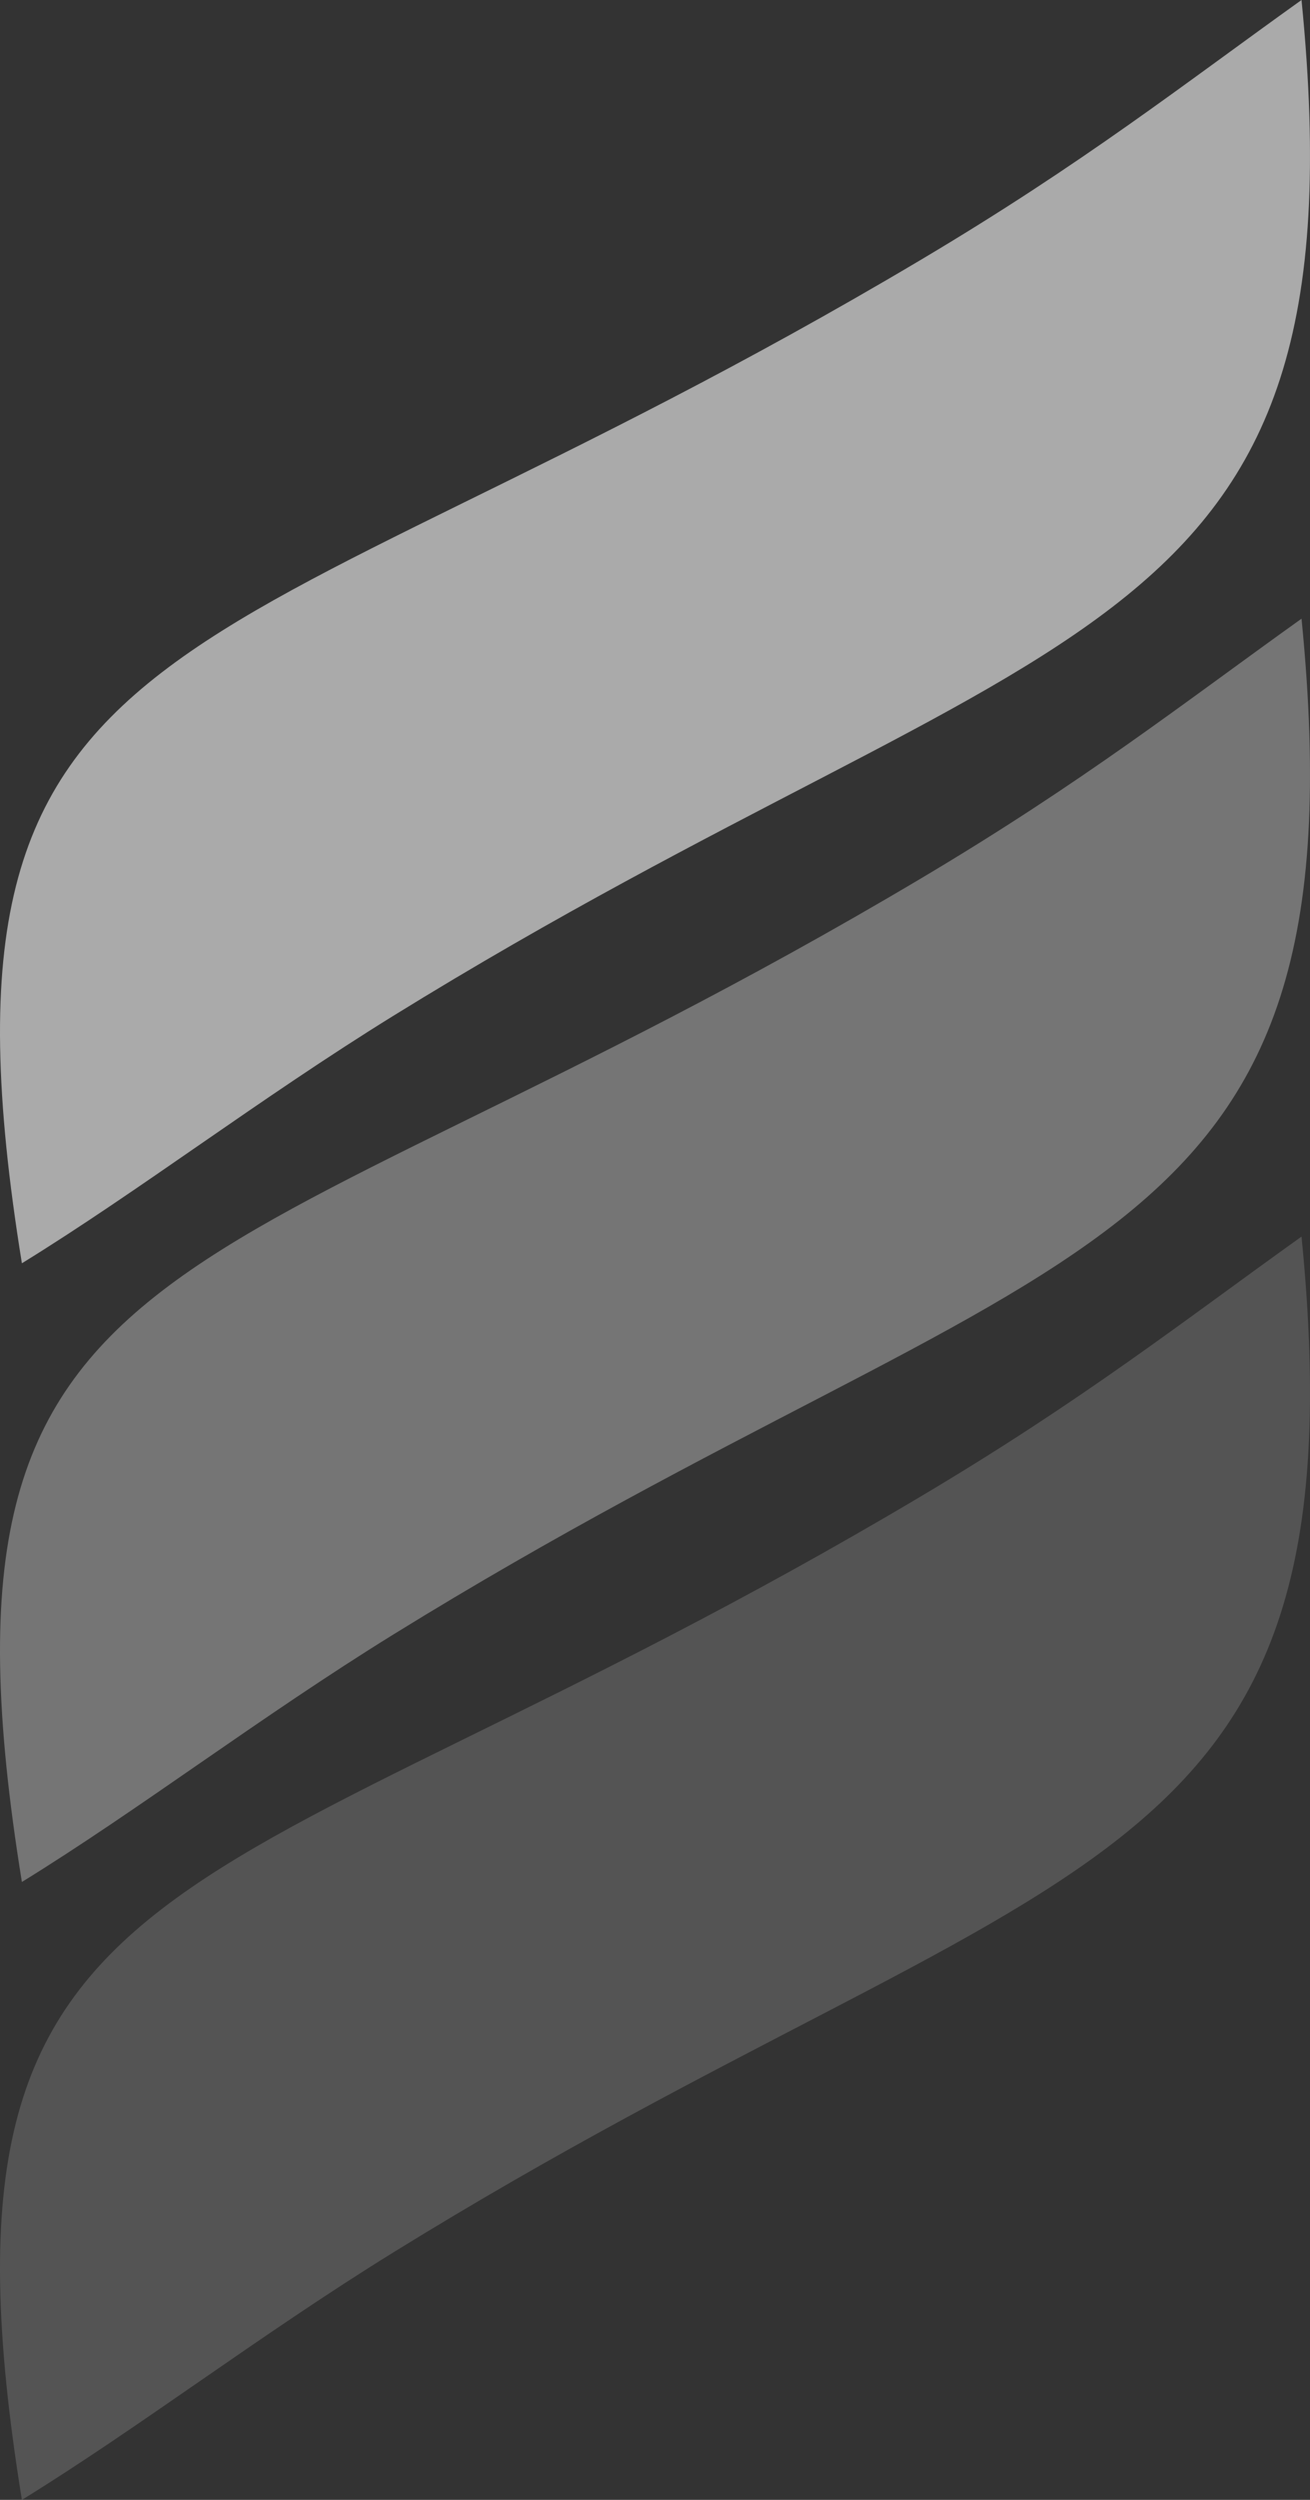
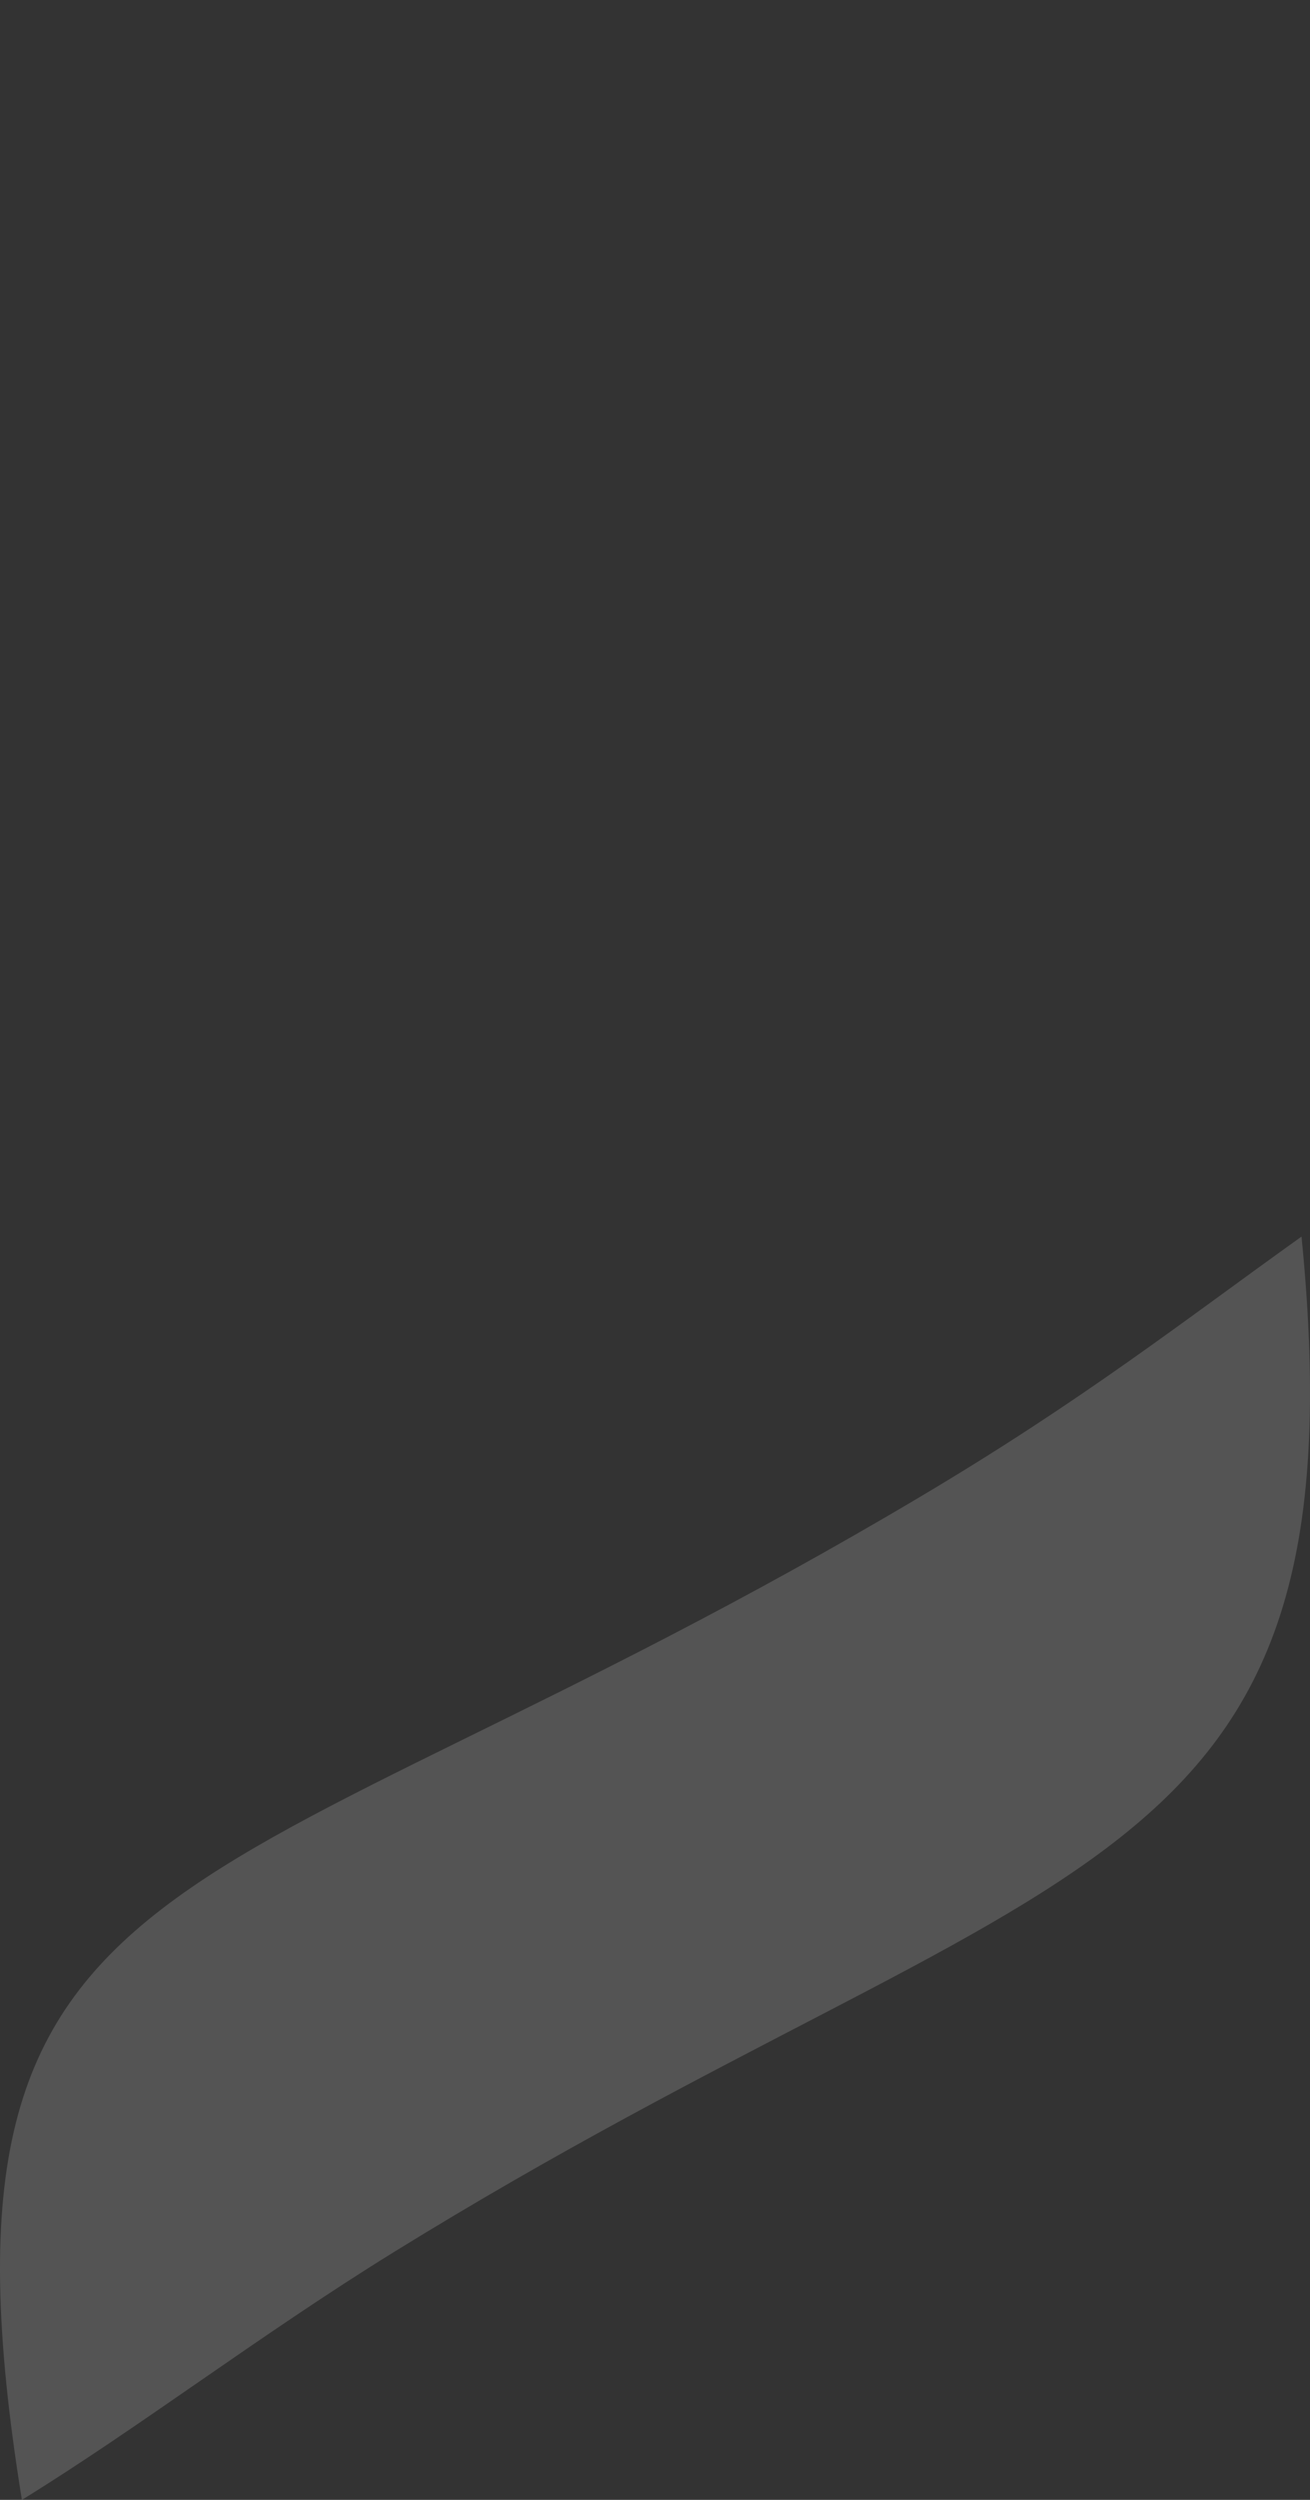
<svg xmlns="http://www.w3.org/2000/svg" width="222.987" height="425.255" viewBox="0 0 222.987 425.255">
  <rect x="0" y="0" width="222.987" height="425.255" fill="#333333" stroke="none" />
  <defs>
    <clipPath id="clip-path">
      <rect id="Rectangle_28" data-name="Rectangle 28" width="222.987" height="425.255" fill="#fff" />
    </clipPath>
    <clipPath id="clip-path-2">
      <rect id="Rectangle_27" data-name="Rectangle 27" width="222.984" height="425.257" fill="#fff" />
    </clipPath>
    <clipPath id="clip-path-3">
-       <rect id="Rectangle_24" data-name="Rectangle 24" width="222.987" height="214.902" fill="#fff" />
-     </clipPath>
+       </clipPath>
    <clipPath id="clip-path-4">
      <rect id="Rectangle_25" data-name="Rectangle 25" width="222.987" height="214.903" fill="#fff" />
    </clipPath>
  </defs>
  <g id="Group_29" data-name="Group 29" opacity="0.645">
    <g id="Group_19" data-name="Group 19" clip-path="url(#clip-path)">
      <g id="Group_18" data-name="Group 18" transform="translate(0 -0.002)">
        <g id="Group_17" data-name="Group 17" clip-path="url(#clip-path-2)">
          <g id="Group_10" data-name="Group 10" transform="translate(0 105.249)" opacity="0.5">
            <g id="Group_9" data-name="Group 9">
              <g id="Group_8" data-name="Group 8" clip-path="url(#clip-path-3)">
                <path id="Path_55" data-name="Path 55" d="M3.727,227.461c19.94-12.282,40.5-28.05,63.272-42.125C179.467,115.856,232.66,124.4,221.542,12.562,201.342,27,184.494,40.285,156.653,56.815,34.475,129.4-14.613,114.457,3.727,227.461" transform="translate(0.001 -12.562)" fill="#fff" fill-rule="evenodd" />
              </g>
            </g>
          </g>
          <g id="Group_13" data-name="Group 13" transform="translate(0 210.354)" opacity="0.25">
            <g id="Group_12" data-name="Group 12">
              <g id="Group_11" data-name="Group 11" clip-path="url(#clip-path-4)">
                <path id="Path_56" data-name="Path 56" d="M3.727,240.007c19.94-12.282,40.5-28.05,63.272-42.125C179.467,128.4,232.66,136.948,221.542,25.108c-20.2,14.436-37.048,27.723-64.889,44.253C34.475,141.949-14.613,127,3.727,240.007" transform="translate(0.001 -25.101)" fill="#fff" fill-rule="evenodd" />
              </g>
            </g>
          </g>
          <g id="Group_16" data-name="Group 16" transform="translate(0 0.002)" opacity="0.9">
            <g id="Group_15" data-name="Group 15" transform="translate(0 0)">
              <g id="Group_14" data-name="Group 14" clip-path="url(#clip-path-3)">
-                 <path id="Path_57" data-name="Path 57" d="M3.727,214.9c19.94-12.282,40.5-28.05,63.272-42.125C179.467,103.294,232.66,111.84,221.542,0c-20.2,14.436-37.048,27.723-64.889,44.253C34.475,116.841-14.613,101.895,3.727,214.9" transform="translate(0.001 0)" fill="#fff" fill-rule="evenodd" />
-               </g>
+                 </g>
            </g>
          </g>
        </g>
      </g>
    </g>
  </g>
</svg>